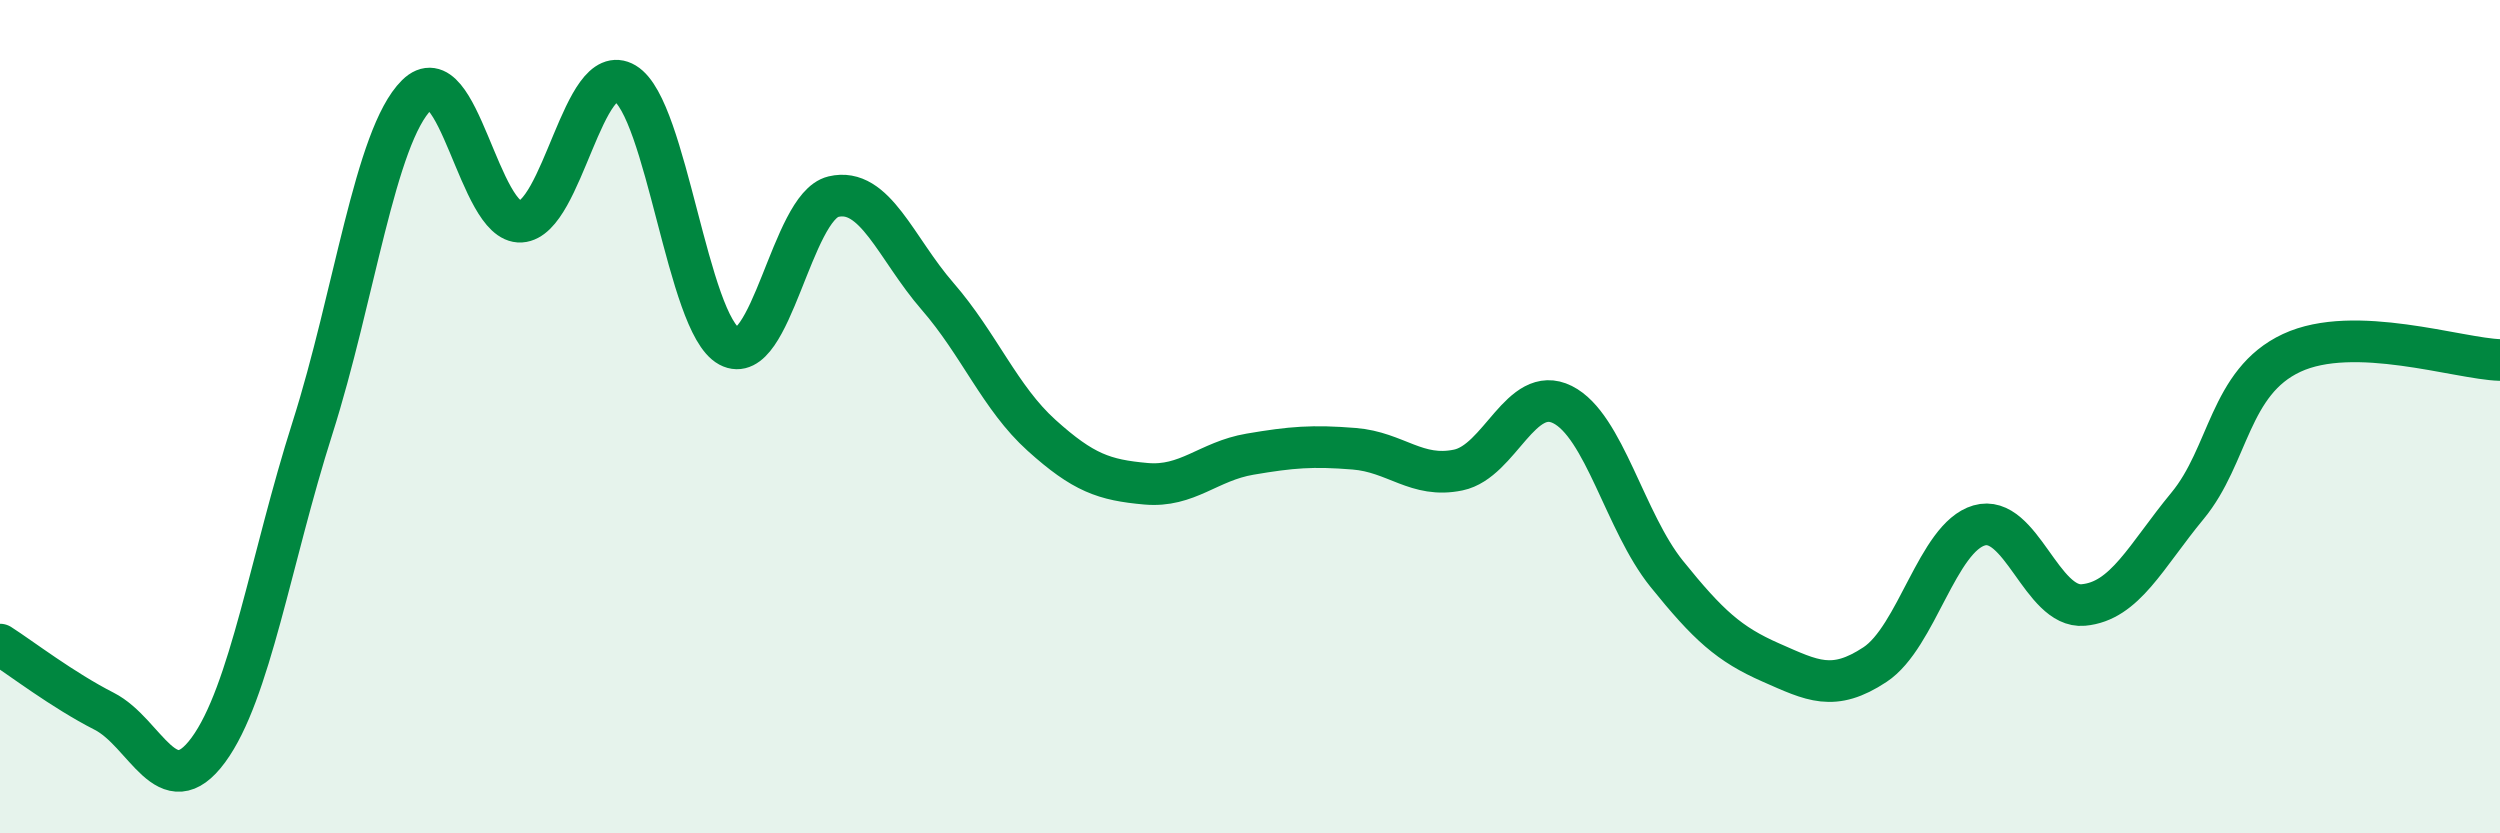
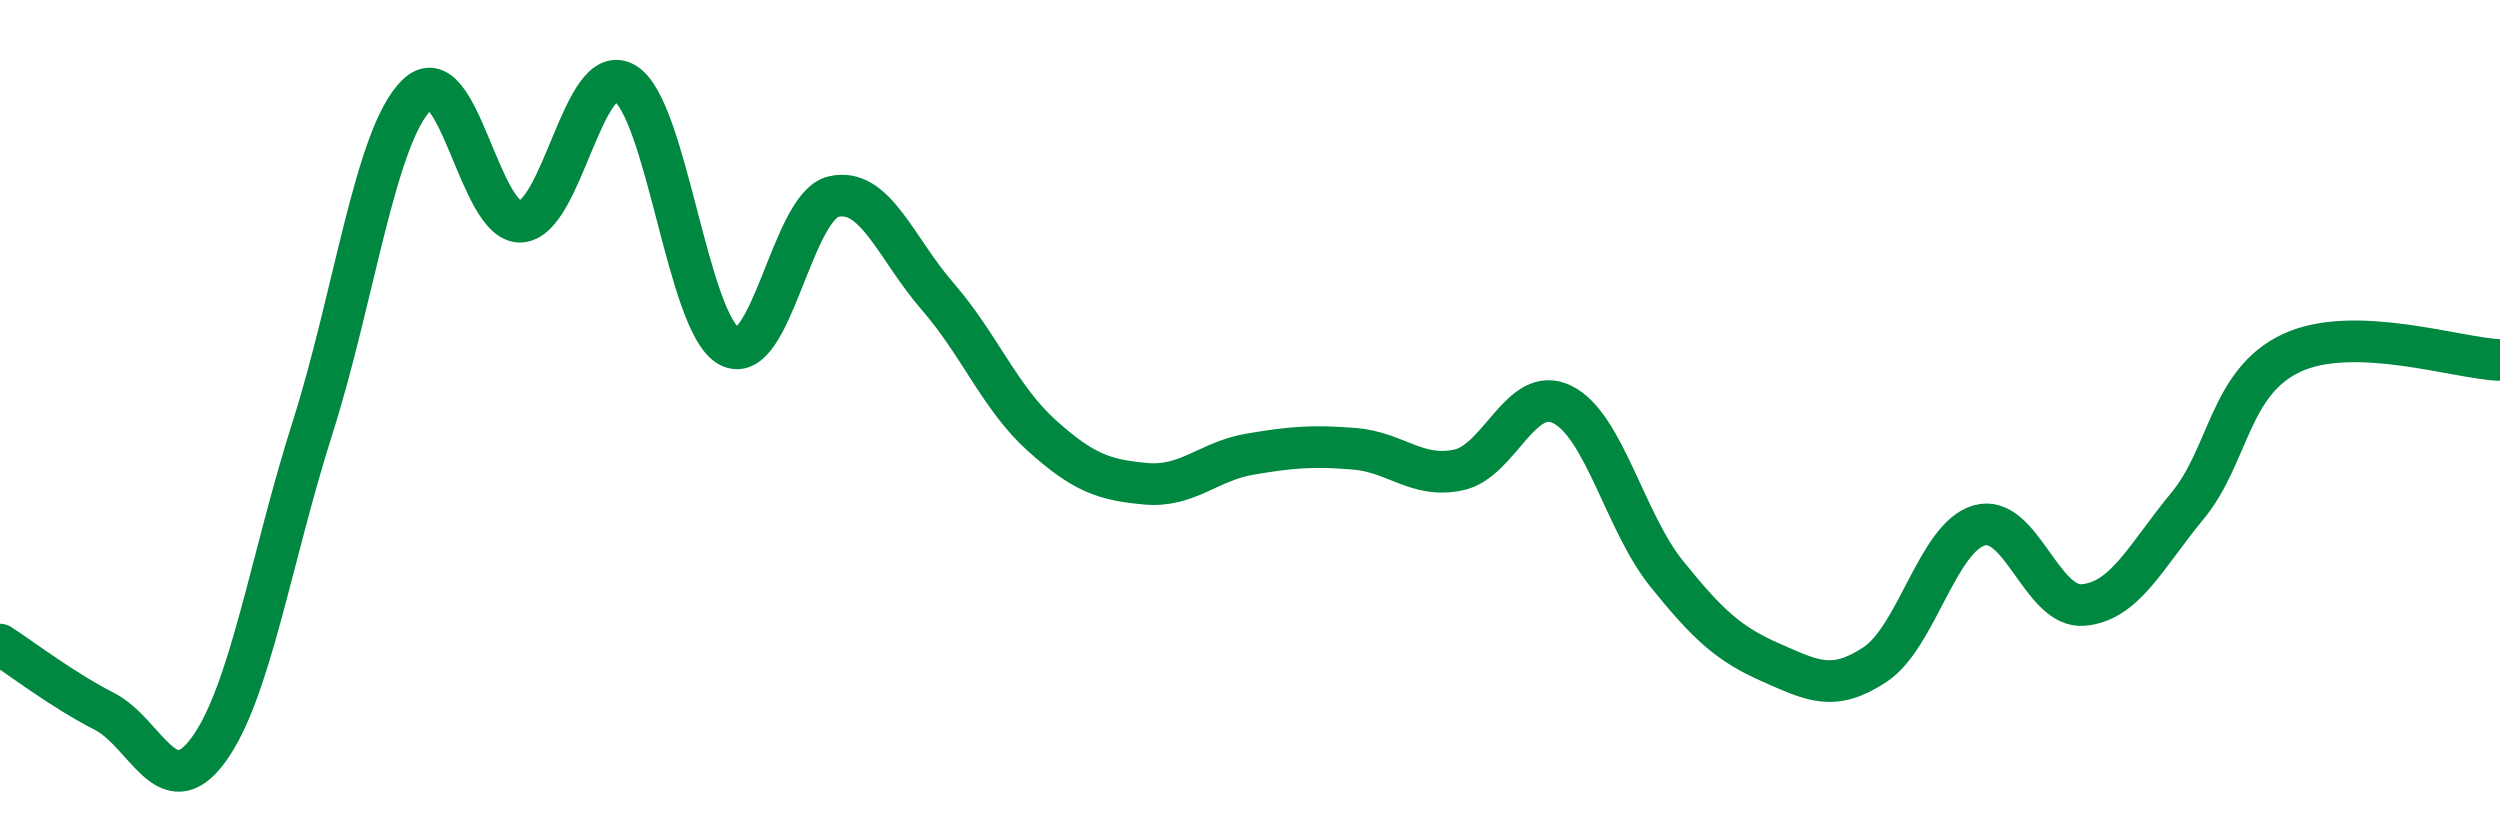
<svg xmlns="http://www.w3.org/2000/svg" width="60" height="20" viewBox="0 0 60 20">
-   <path d="M 0,15.47 C 0.5,15.79 1.5,16.56 2.5,17.07 C 3.5,17.58 4,19.36 5,18 C 6,16.64 6.5,13.41 7.5,10.27 C 8.5,7.13 9,3.27 10,2.28 C 11,1.29 11.5,5.38 12.5,5.32 C 13.5,5.26 14,1.4 15,2 C 16,2.6 16.5,7.77 17.5,8.31 C 18.5,8.85 19,4.96 20,4.72 C 21,4.48 21.5,5.96 22.5,7.11 C 23.5,8.26 24,9.55 25,10.45 C 26,11.35 26.5,11.52 27.5,11.61 C 28.5,11.7 29,11.07 30,10.9 C 31,10.73 31.5,10.69 32.5,10.77 C 33.5,10.85 34,11.49 35,11.28 C 36,11.07 36.5,9.21 37.5,9.71 C 38.5,10.21 39,12.53 40,13.77 C 41,15.01 41.5,15.46 42.5,15.9 C 43.5,16.34 44,16.61 45,15.95 C 46,15.29 46.5,12.9 47.5,12.61 C 48.5,12.32 49,14.61 50,14.52 C 51,14.43 51.5,13.35 52.5,12.14 C 53.5,10.93 53.5,9.17 55,8.47 C 56.5,7.77 59,8.61 60,8.64L60 20L0 20Z" fill="#008740" opacity="0.1" stroke-linecap="round" stroke-linejoin="round" />
  <path d="M 0,15.47 C 0.5,15.79 1.5,16.56 2.5,17.07 C 3.5,17.58 4,19.36 5,18 C 6,16.64 6.5,13.41 7.5,10.27 C 8.5,7.13 9,3.27 10,2.28 C 11,1.29 11.5,5.38 12.5,5.32 C 13.5,5.26 14,1.4 15,2 C 16,2.6 16.5,7.77 17.5,8.31 C 18.5,8.85 19,4.96 20,4.72 C 21,4.48 21.5,5.96 22.5,7.11 C 23.5,8.26 24,9.55 25,10.45 C 26,11.35 26.5,11.52 27.5,11.61 C 28.5,11.7 29,11.07 30,10.9 C 31,10.73 31.5,10.69 32.5,10.77 C 33.5,10.85 34,11.49 35,11.28 C 36,11.07 36.5,9.21 37.5,9.71 C 38.5,10.21 39,12.53 40,13.77 C 41,15.01 41.5,15.46 42.5,15.9 C 43.5,16.34 44,16.61 45,15.95 C 46,15.29 46.5,12.9 47.5,12.61 C 48.5,12.32 49,14.61 50,14.52 C 51,14.43 51.5,13.35 52.5,12.14 C 53.5,10.93 53.5,9.17 55,8.47 C 56.5,7.77 59,8.61 60,8.64" stroke="#008740" stroke-width="1" fill="none" stroke-linecap="round" stroke-linejoin="round" />
</svg>